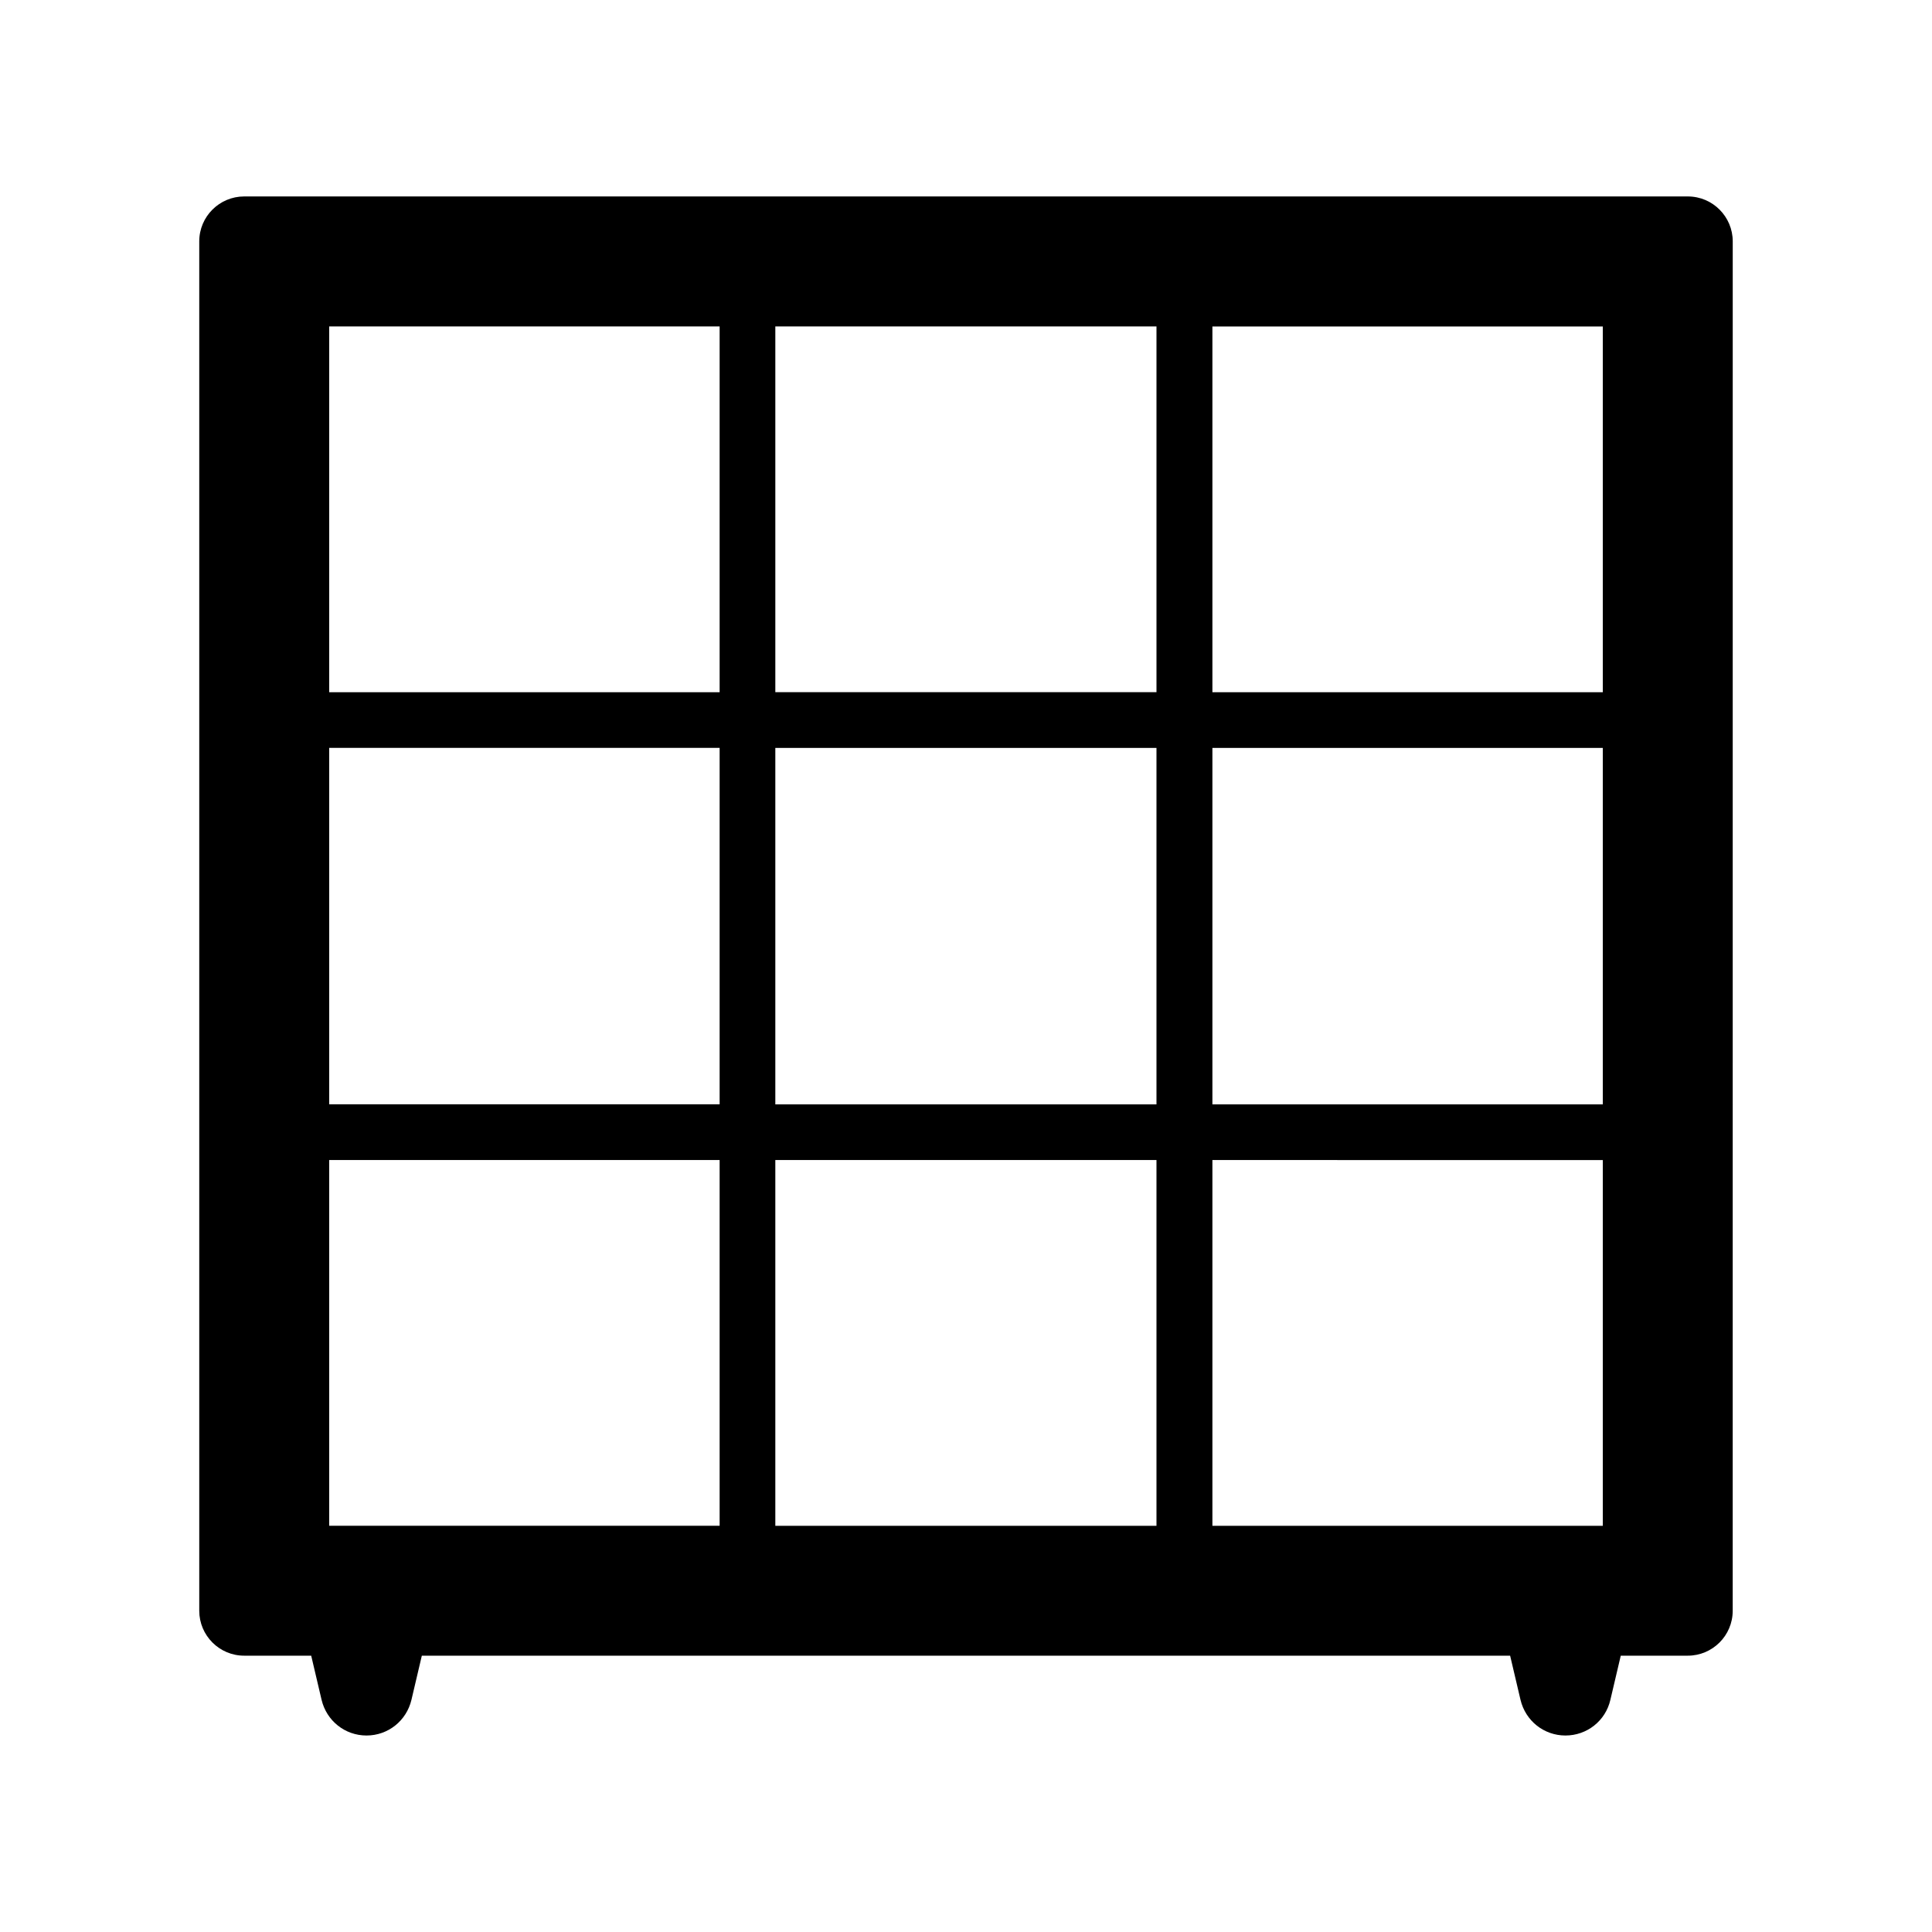
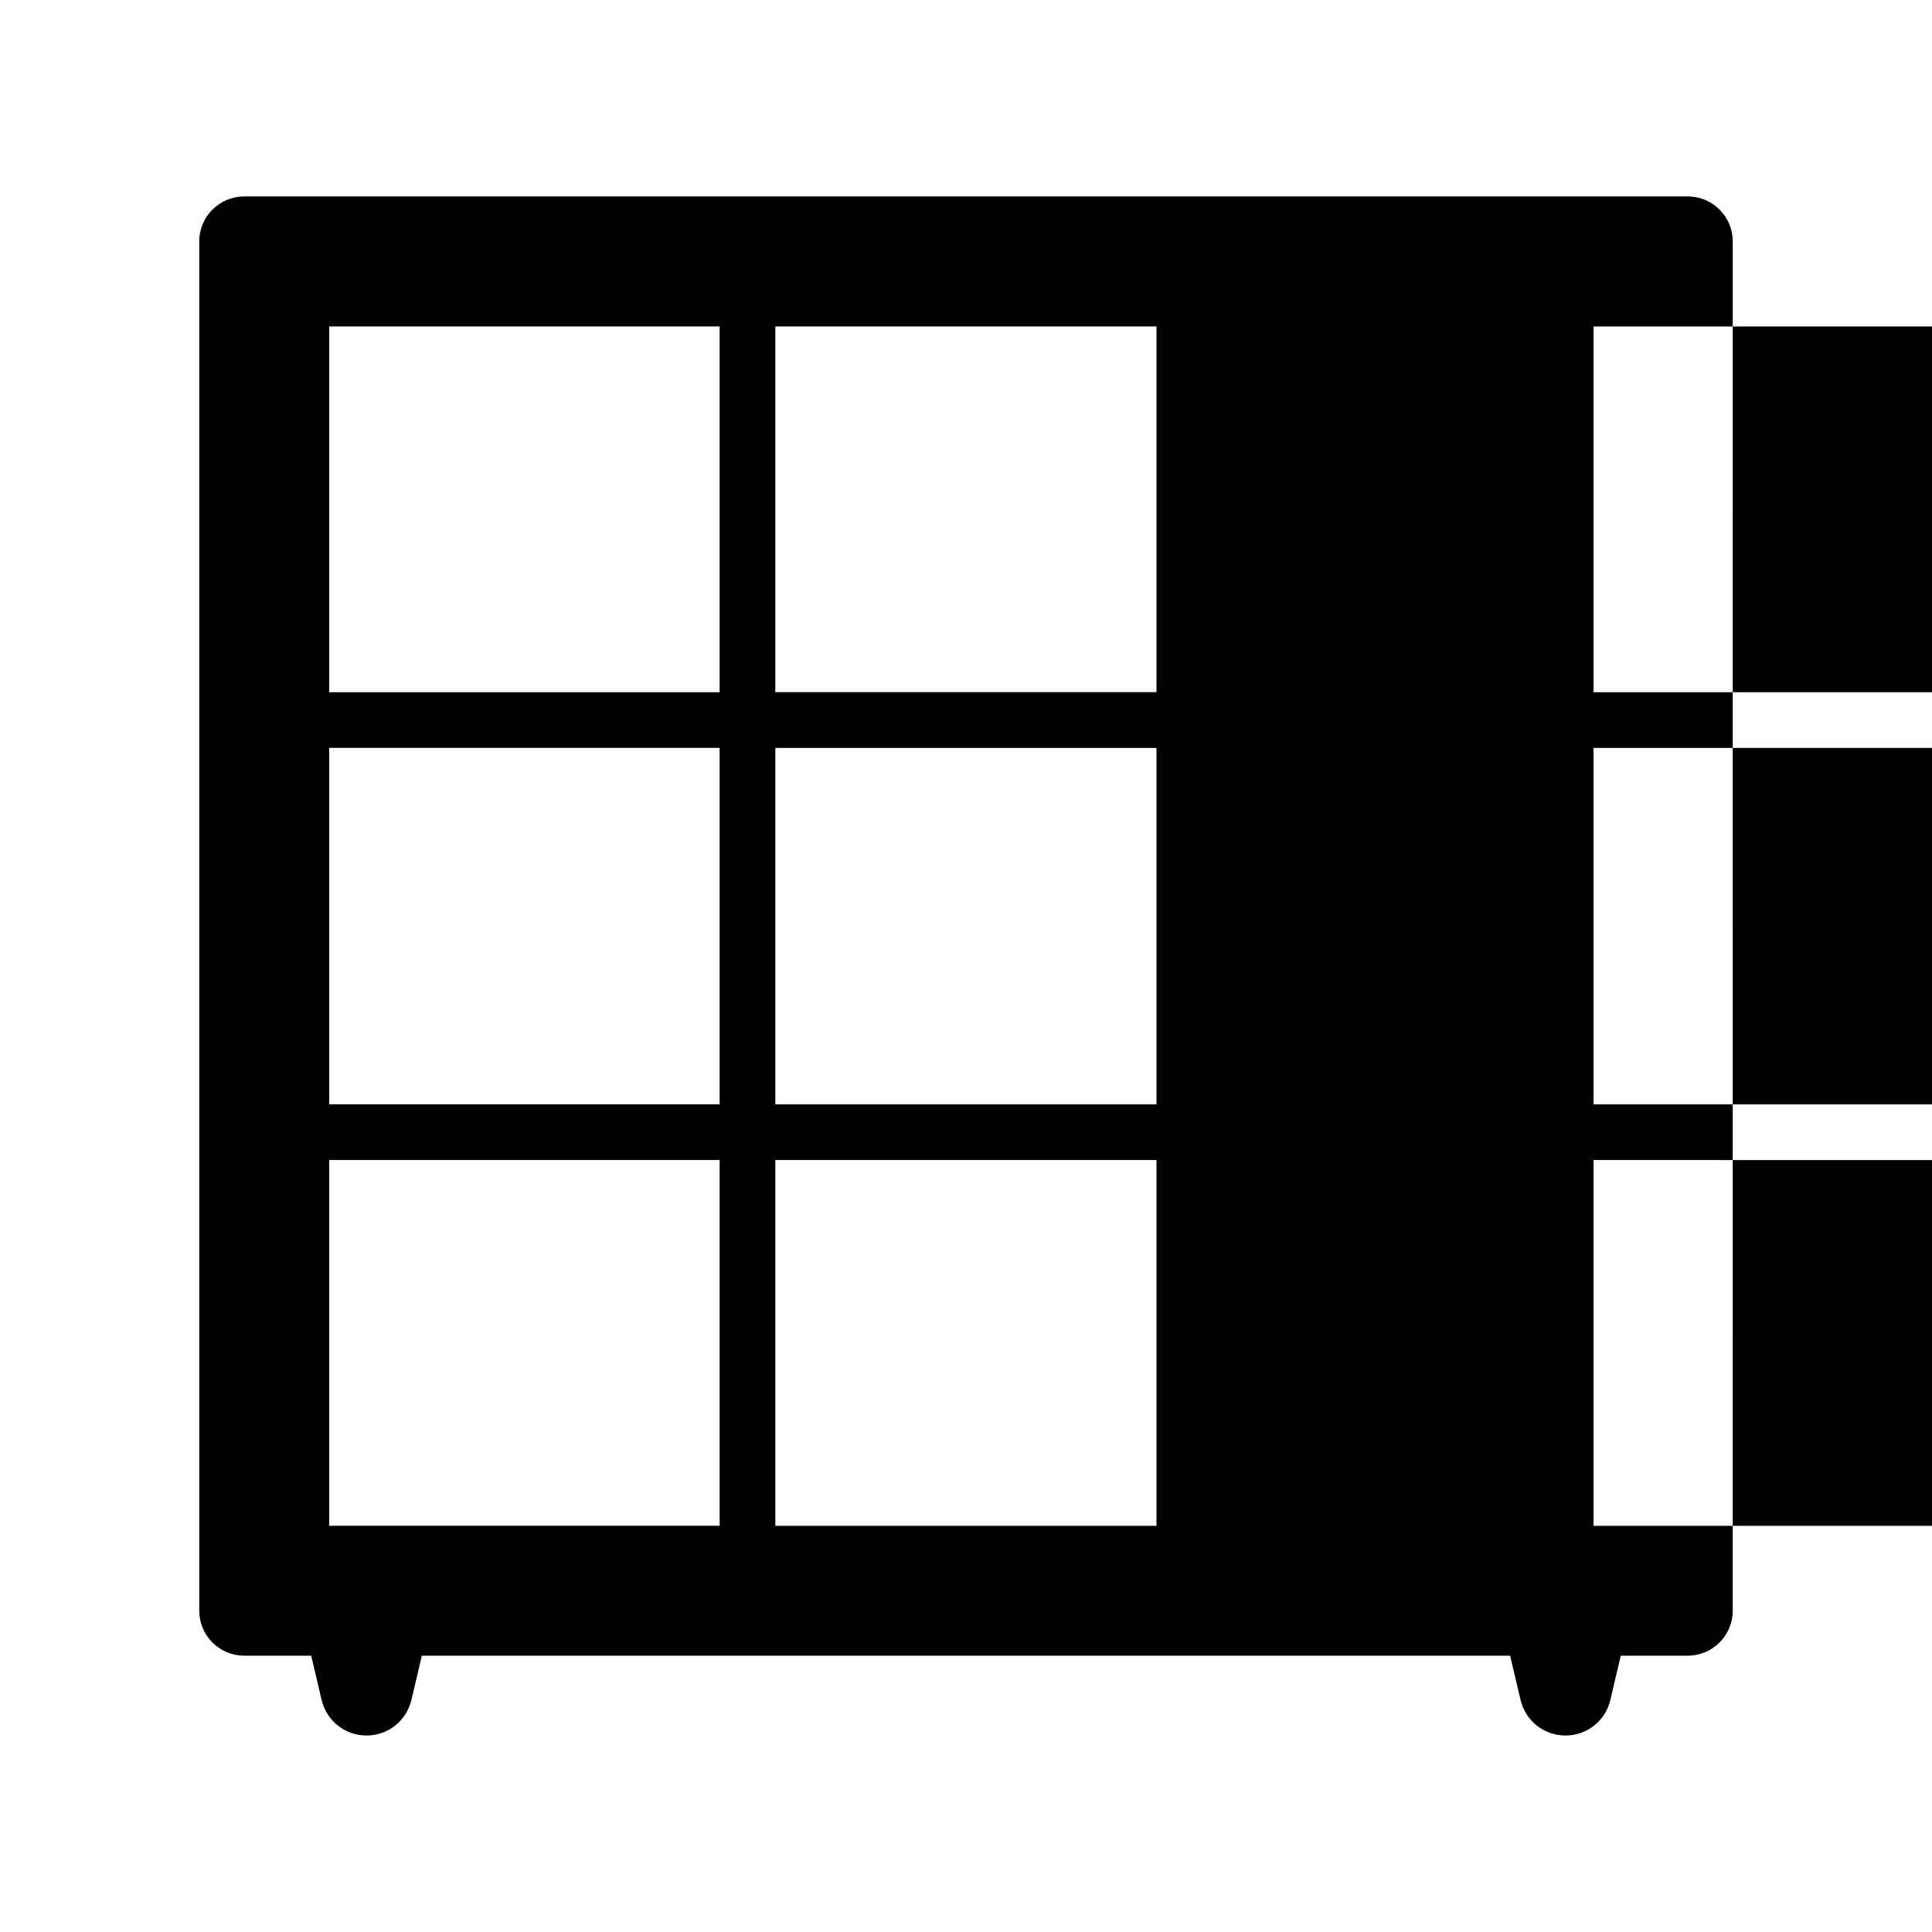
<svg xmlns="http://www.w3.org/2000/svg" fill="#000000" width="800px" height="800px" version="1.1" viewBox="144 144 512 512">
-   <path d="m591.29 196.06h-382.58c-6.543 0-11.906 5.312-11.906 11.906v362.9c0 6.543 5.312 11.906 11.906 11.906h17.762l2.754 11.711c1.328 5.559 6.199 9.445 11.906 9.445 5.707 0 10.578-3.887 11.906-9.445l2.754-11.711h288.41l2.754 11.711c1.328 5.559 6.199 9.445 11.906 9.445s10.629-3.887 11.906-9.445l2.754-11.711h17.762c6.543 0 11.906-5.312 11.906-11.906l0.008-362.9c0-6.543-5.312-11.906-11.906-11.906zm-140.76 131.37h-101.06v-96.926h101.01v96.926zm-115.82 220.91h-103.47v-96.926h103.47zm0-111.68h-103.47v-94.465h103.47zm-103.47-109.22v-96.926h103.47v96.926zm219.29 220.91h-101.06v-96.926h101.01v96.926zm-101.06-111.68v-94.465h101.01v94.465zm219.29 111.68h-103.46v-96.926l103.46 0.004zm0-111.68h-103.46v-94.465h103.46zm0-109.22h-103.46v-96.926h103.46z" />
+   <path d="m591.29 196.06h-382.58c-6.543 0-11.906 5.312-11.906 11.906v362.9c0 6.543 5.312 11.906 11.906 11.906h17.762l2.754 11.711c1.328 5.559 6.199 9.445 11.906 9.445 5.707 0 10.578-3.887 11.906-9.445l2.754-11.711h288.41l2.754 11.711c1.328 5.559 6.199 9.445 11.906 9.445s10.629-3.887 11.906-9.445l2.754-11.711h17.762c6.543 0 11.906-5.312 11.906-11.906l0.008-362.9c0-6.543-5.312-11.906-11.906-11.906zm-140.76 131.37h-101.06v-96.926h101.01v96.926zm-115.82 220.91h-103.47v-96.926h103.47zm0-111.68h-103.47v-94.465h103.47zm-103.47-109.22v-96.926h103.47v96.926zm219.29 220.91h-101.06v-96.926h101.01v96.926zm-101.06-111.68v-94.465h101.01v94.465m219.29 111.68h-103.46v-96.926l103.46 0.004zm0-111.68h-103.46v-94.465h103.46zm0-109.22h-103.46v-96.926h103.46z" />
</svg>